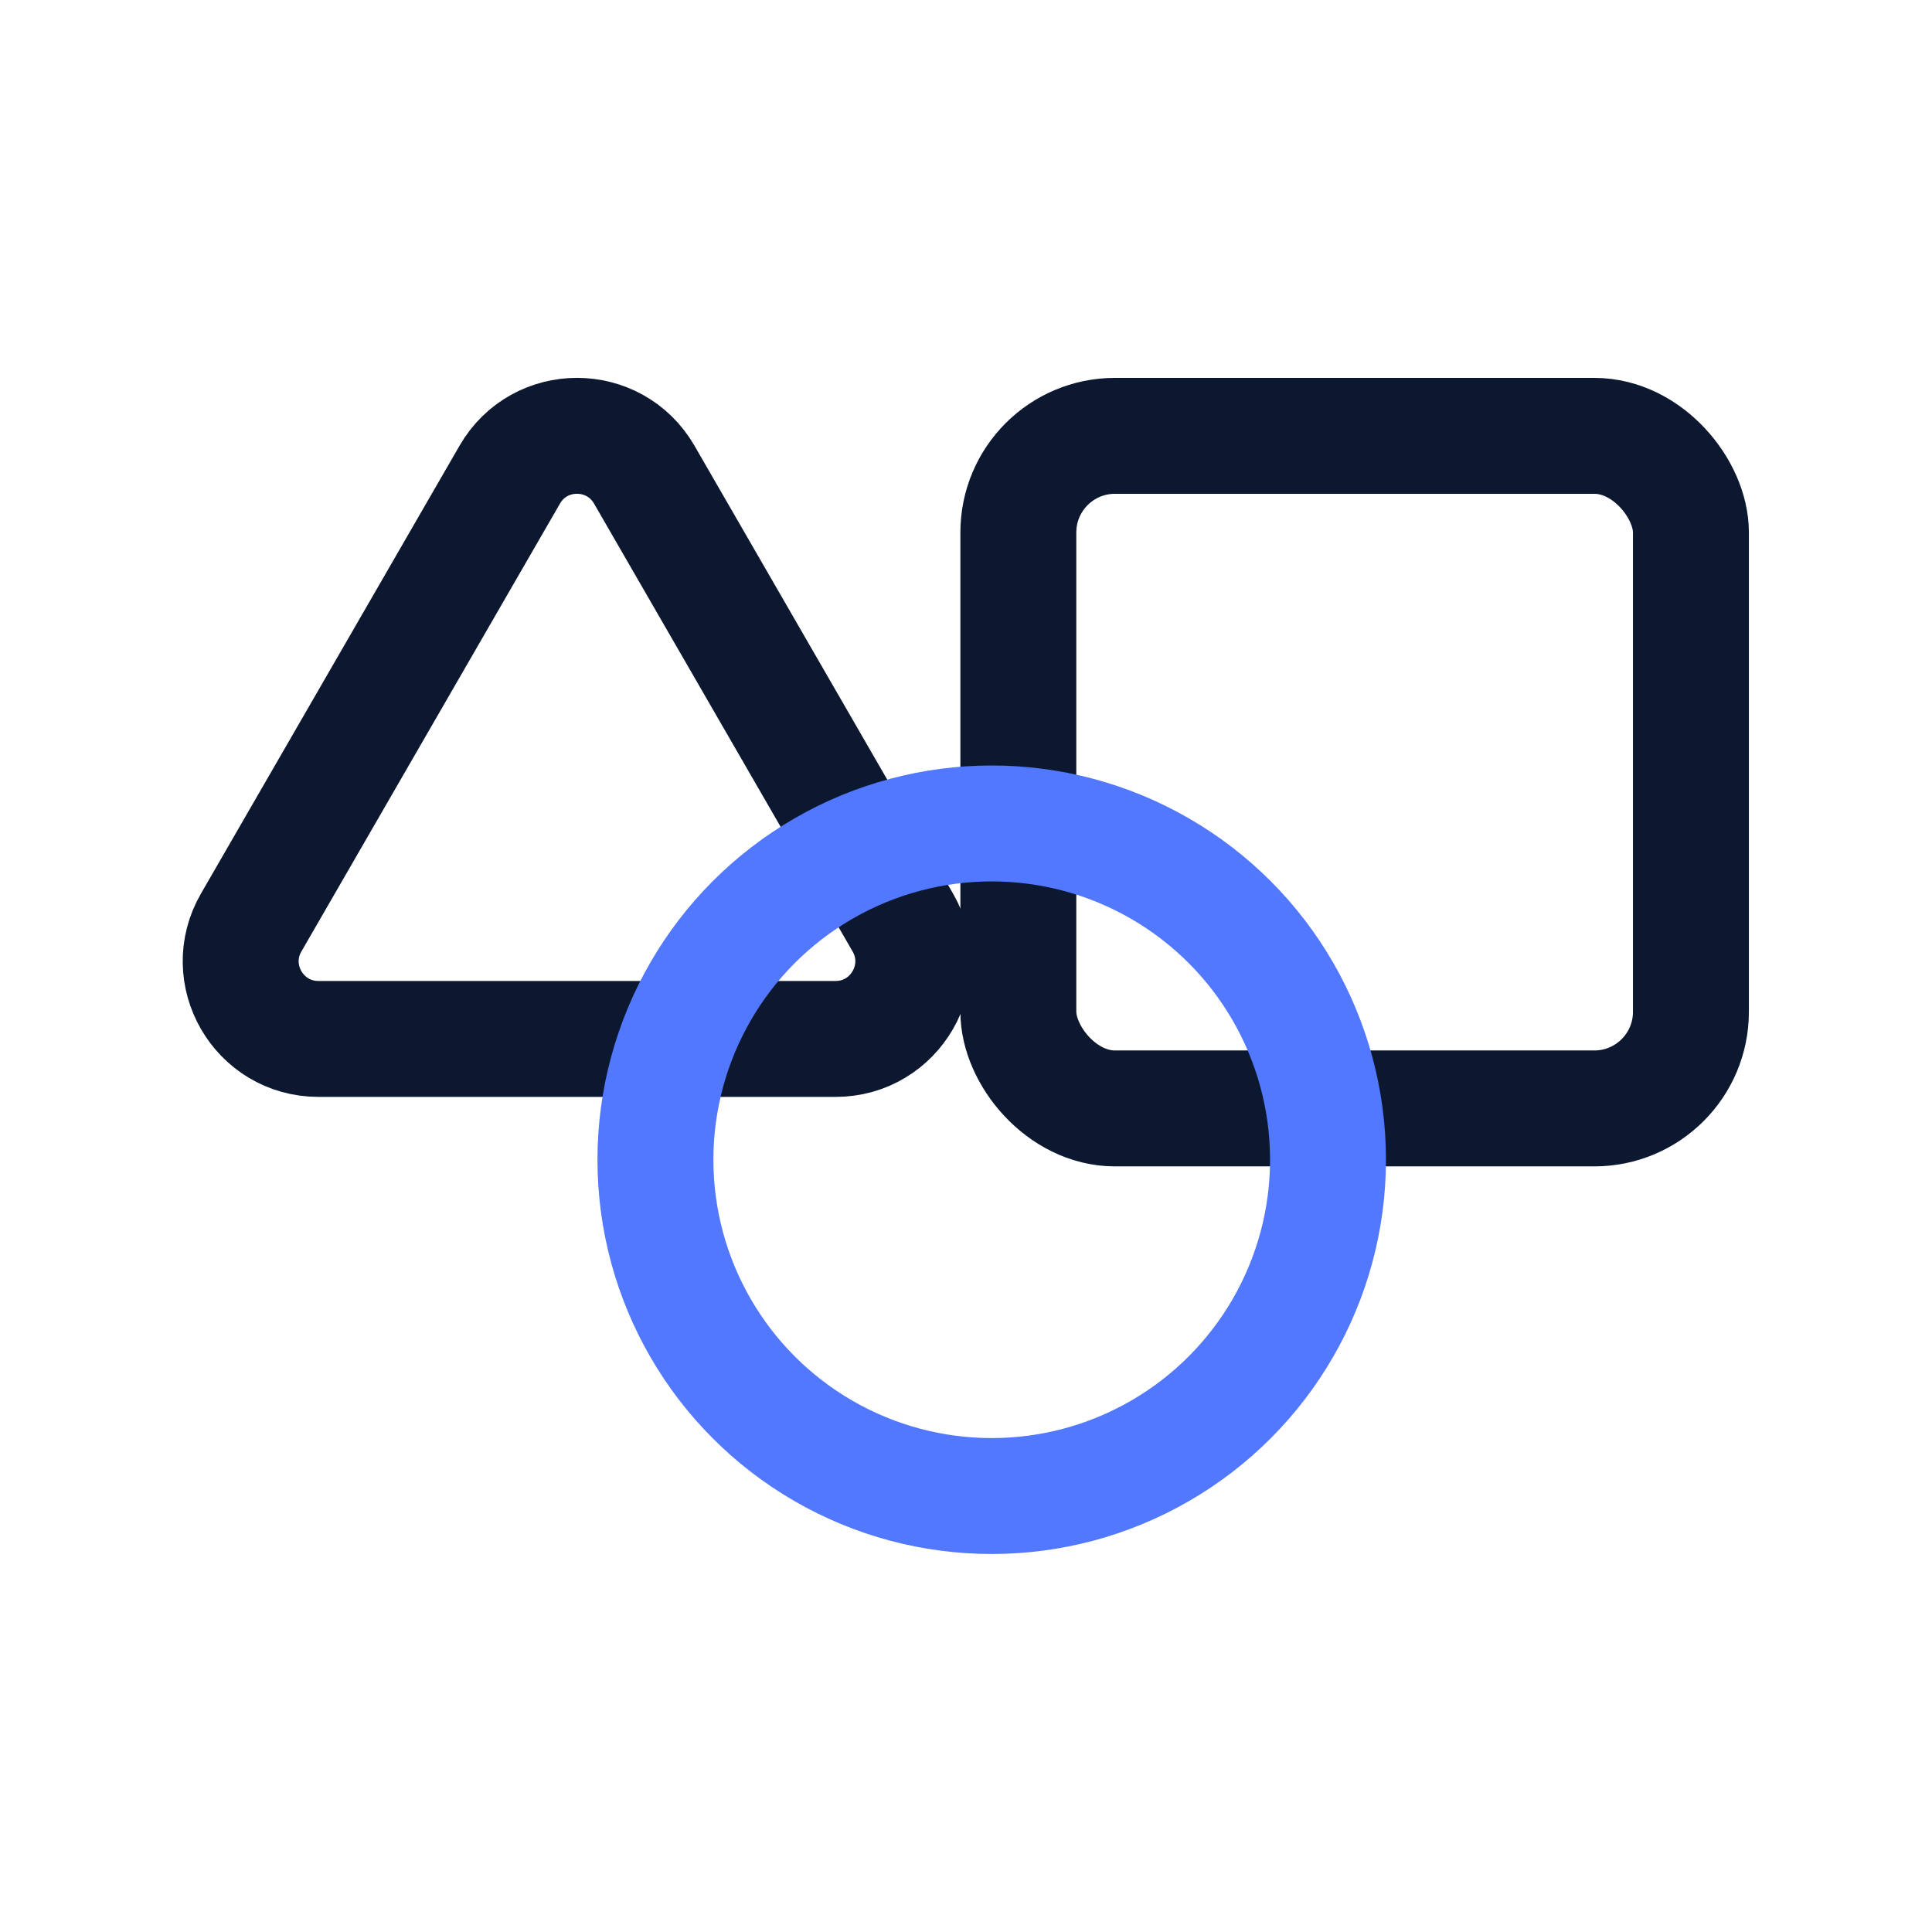
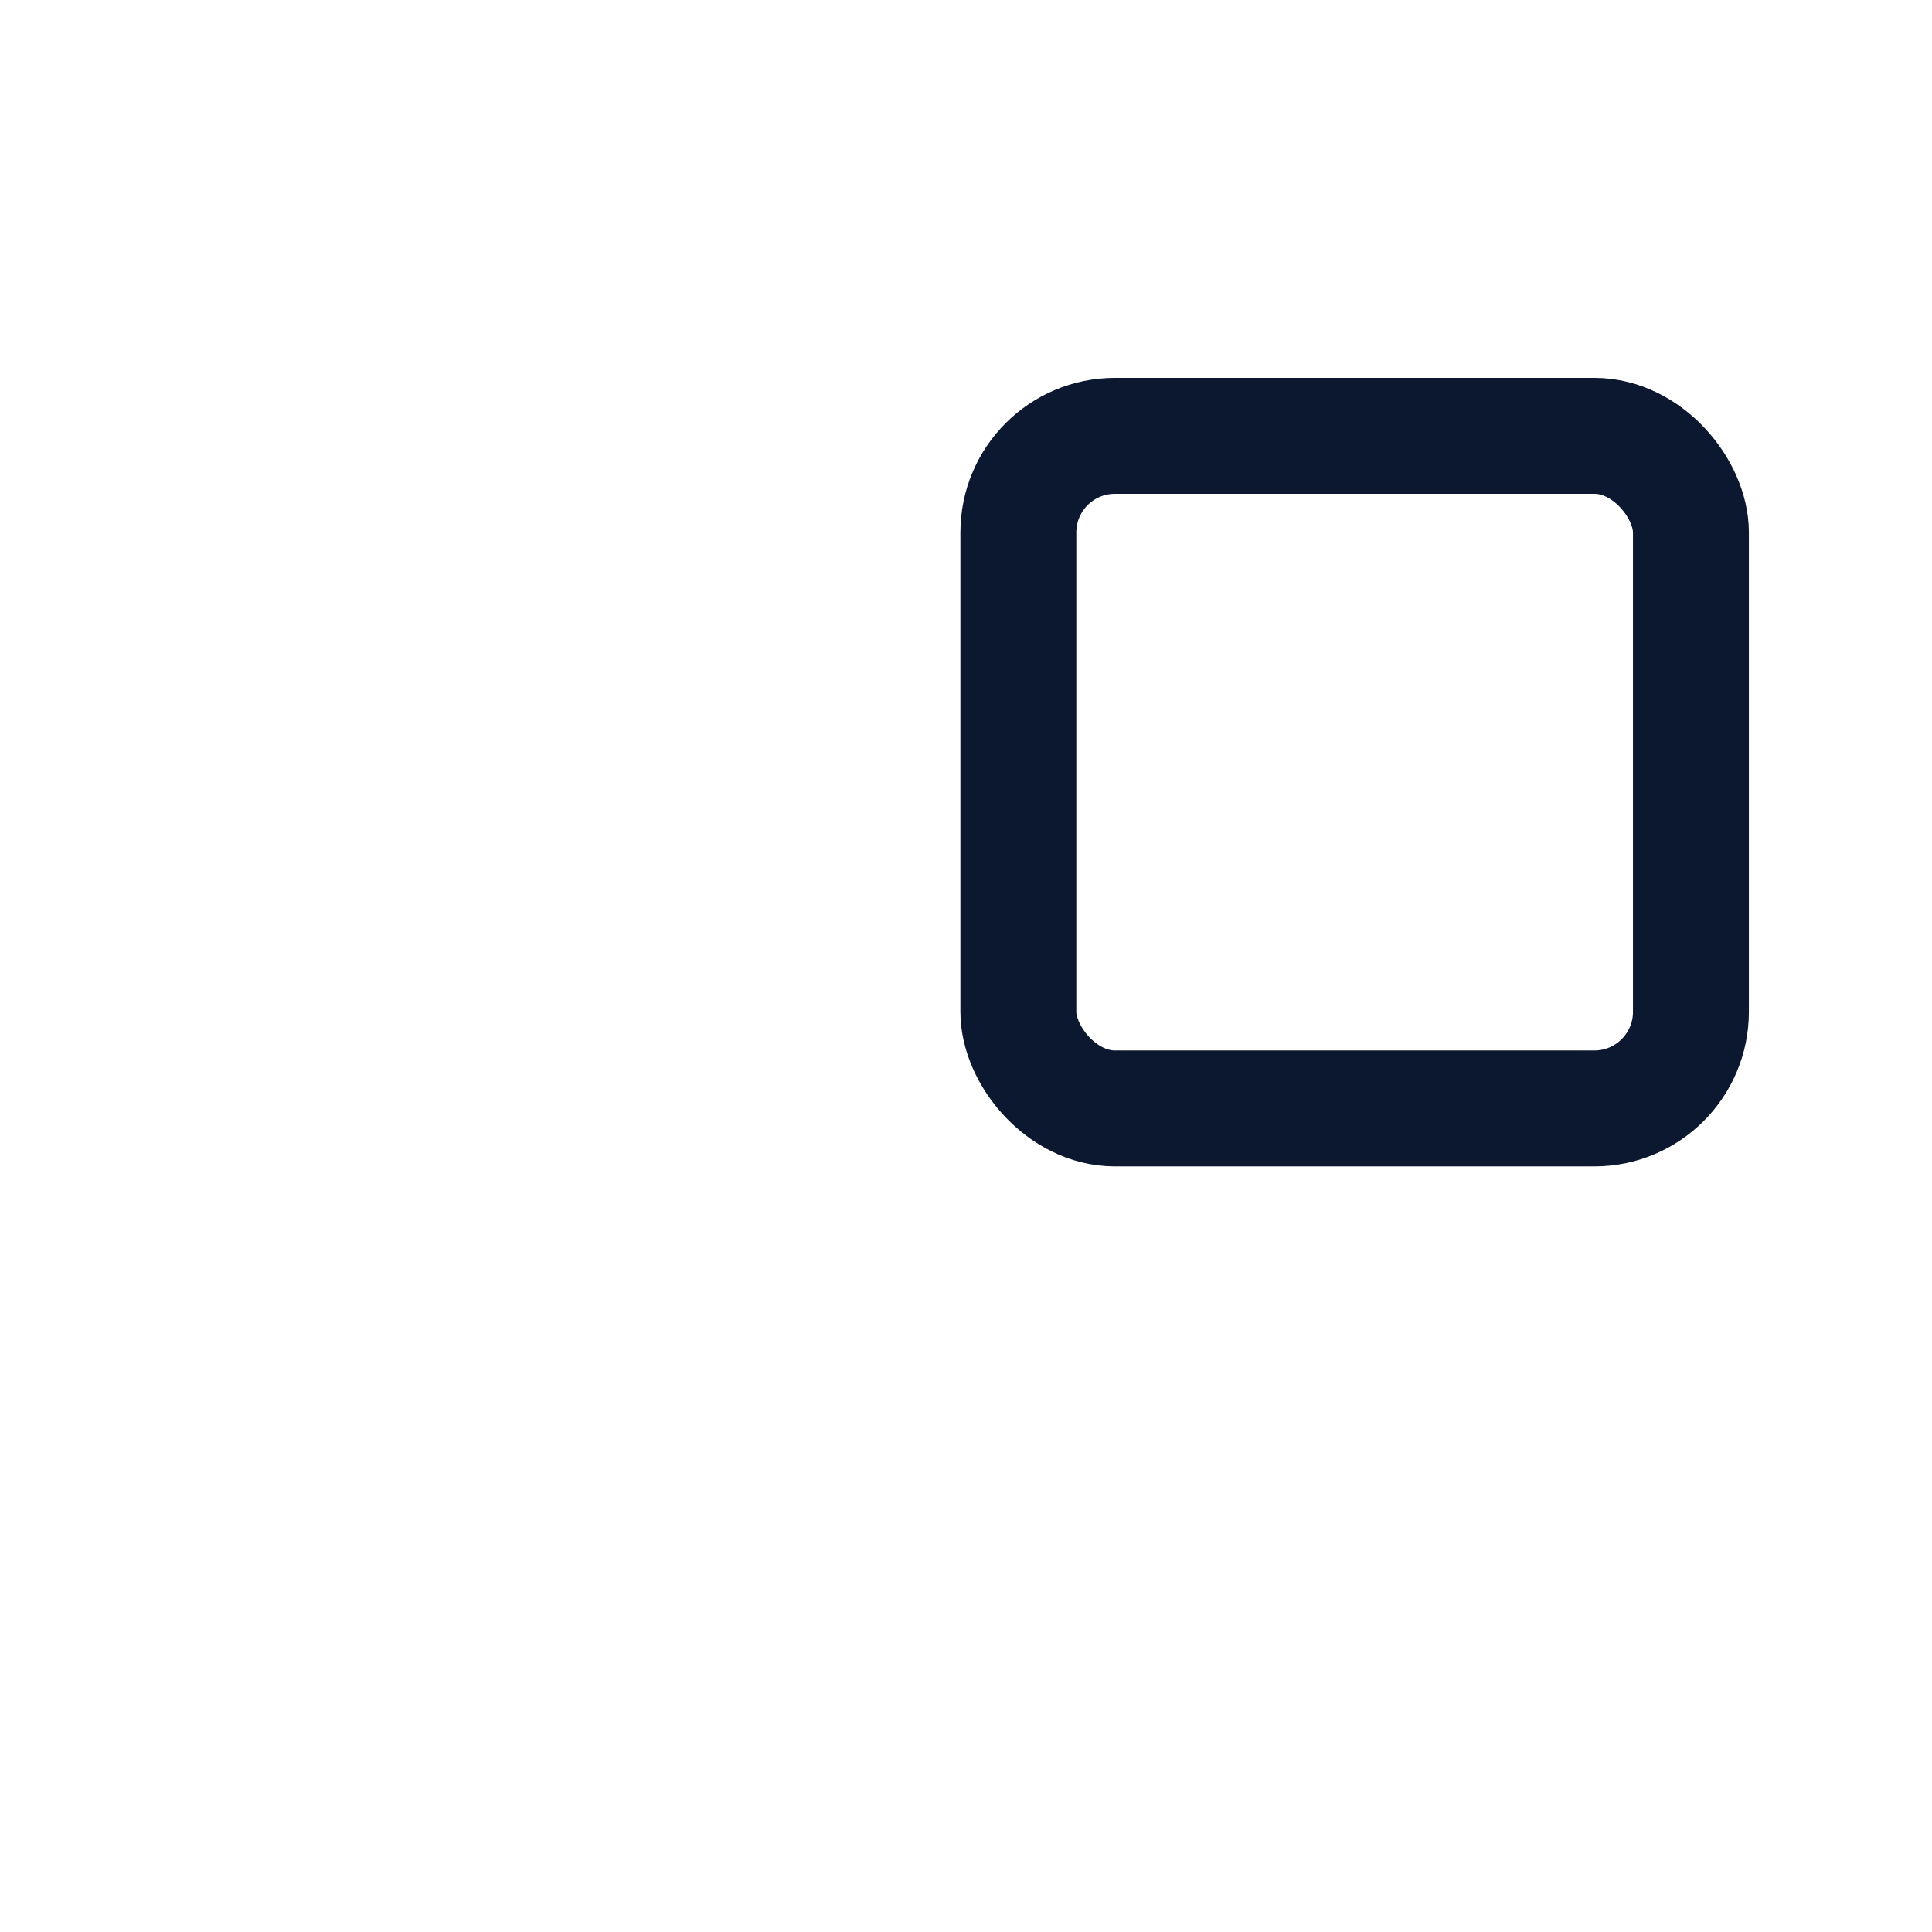
<svg xmlns="http://www.w3.org/2000/svg" width="32" height="32" viewBox="0 0 32 32" fill="none">
  <g clip-path="url(#clip0_11_32380)">
-     <path d="M8.443 7.862C8.938 7.004 10.175 7.004 10.671 7.862L14.953 15.279C15.448 16.136 14.829 17.208 13.839 17.208H5.275C4.284 17.208 3.665 16.136 4.161 15.279L8.443 7.862Z" stroke="#0C1830" stroke-width="1.92" stroke-linejoin="round" />
    <rect x="16.867" y="7.219" width="11.14" height="11.14" rx="1.6" stroke="#0C1830" stroke-width="1.92" />
-     <circle cx="16.426" cy="19.209" r="5.57" stroke="#5178FF" stroke-width="1.92" />
  </g>
  <defs>
    <clipPath id="clip0_11_32380">
      <rect width="32" height="32" fill="white" />
    </clipPath>
  </defs>
</svg>